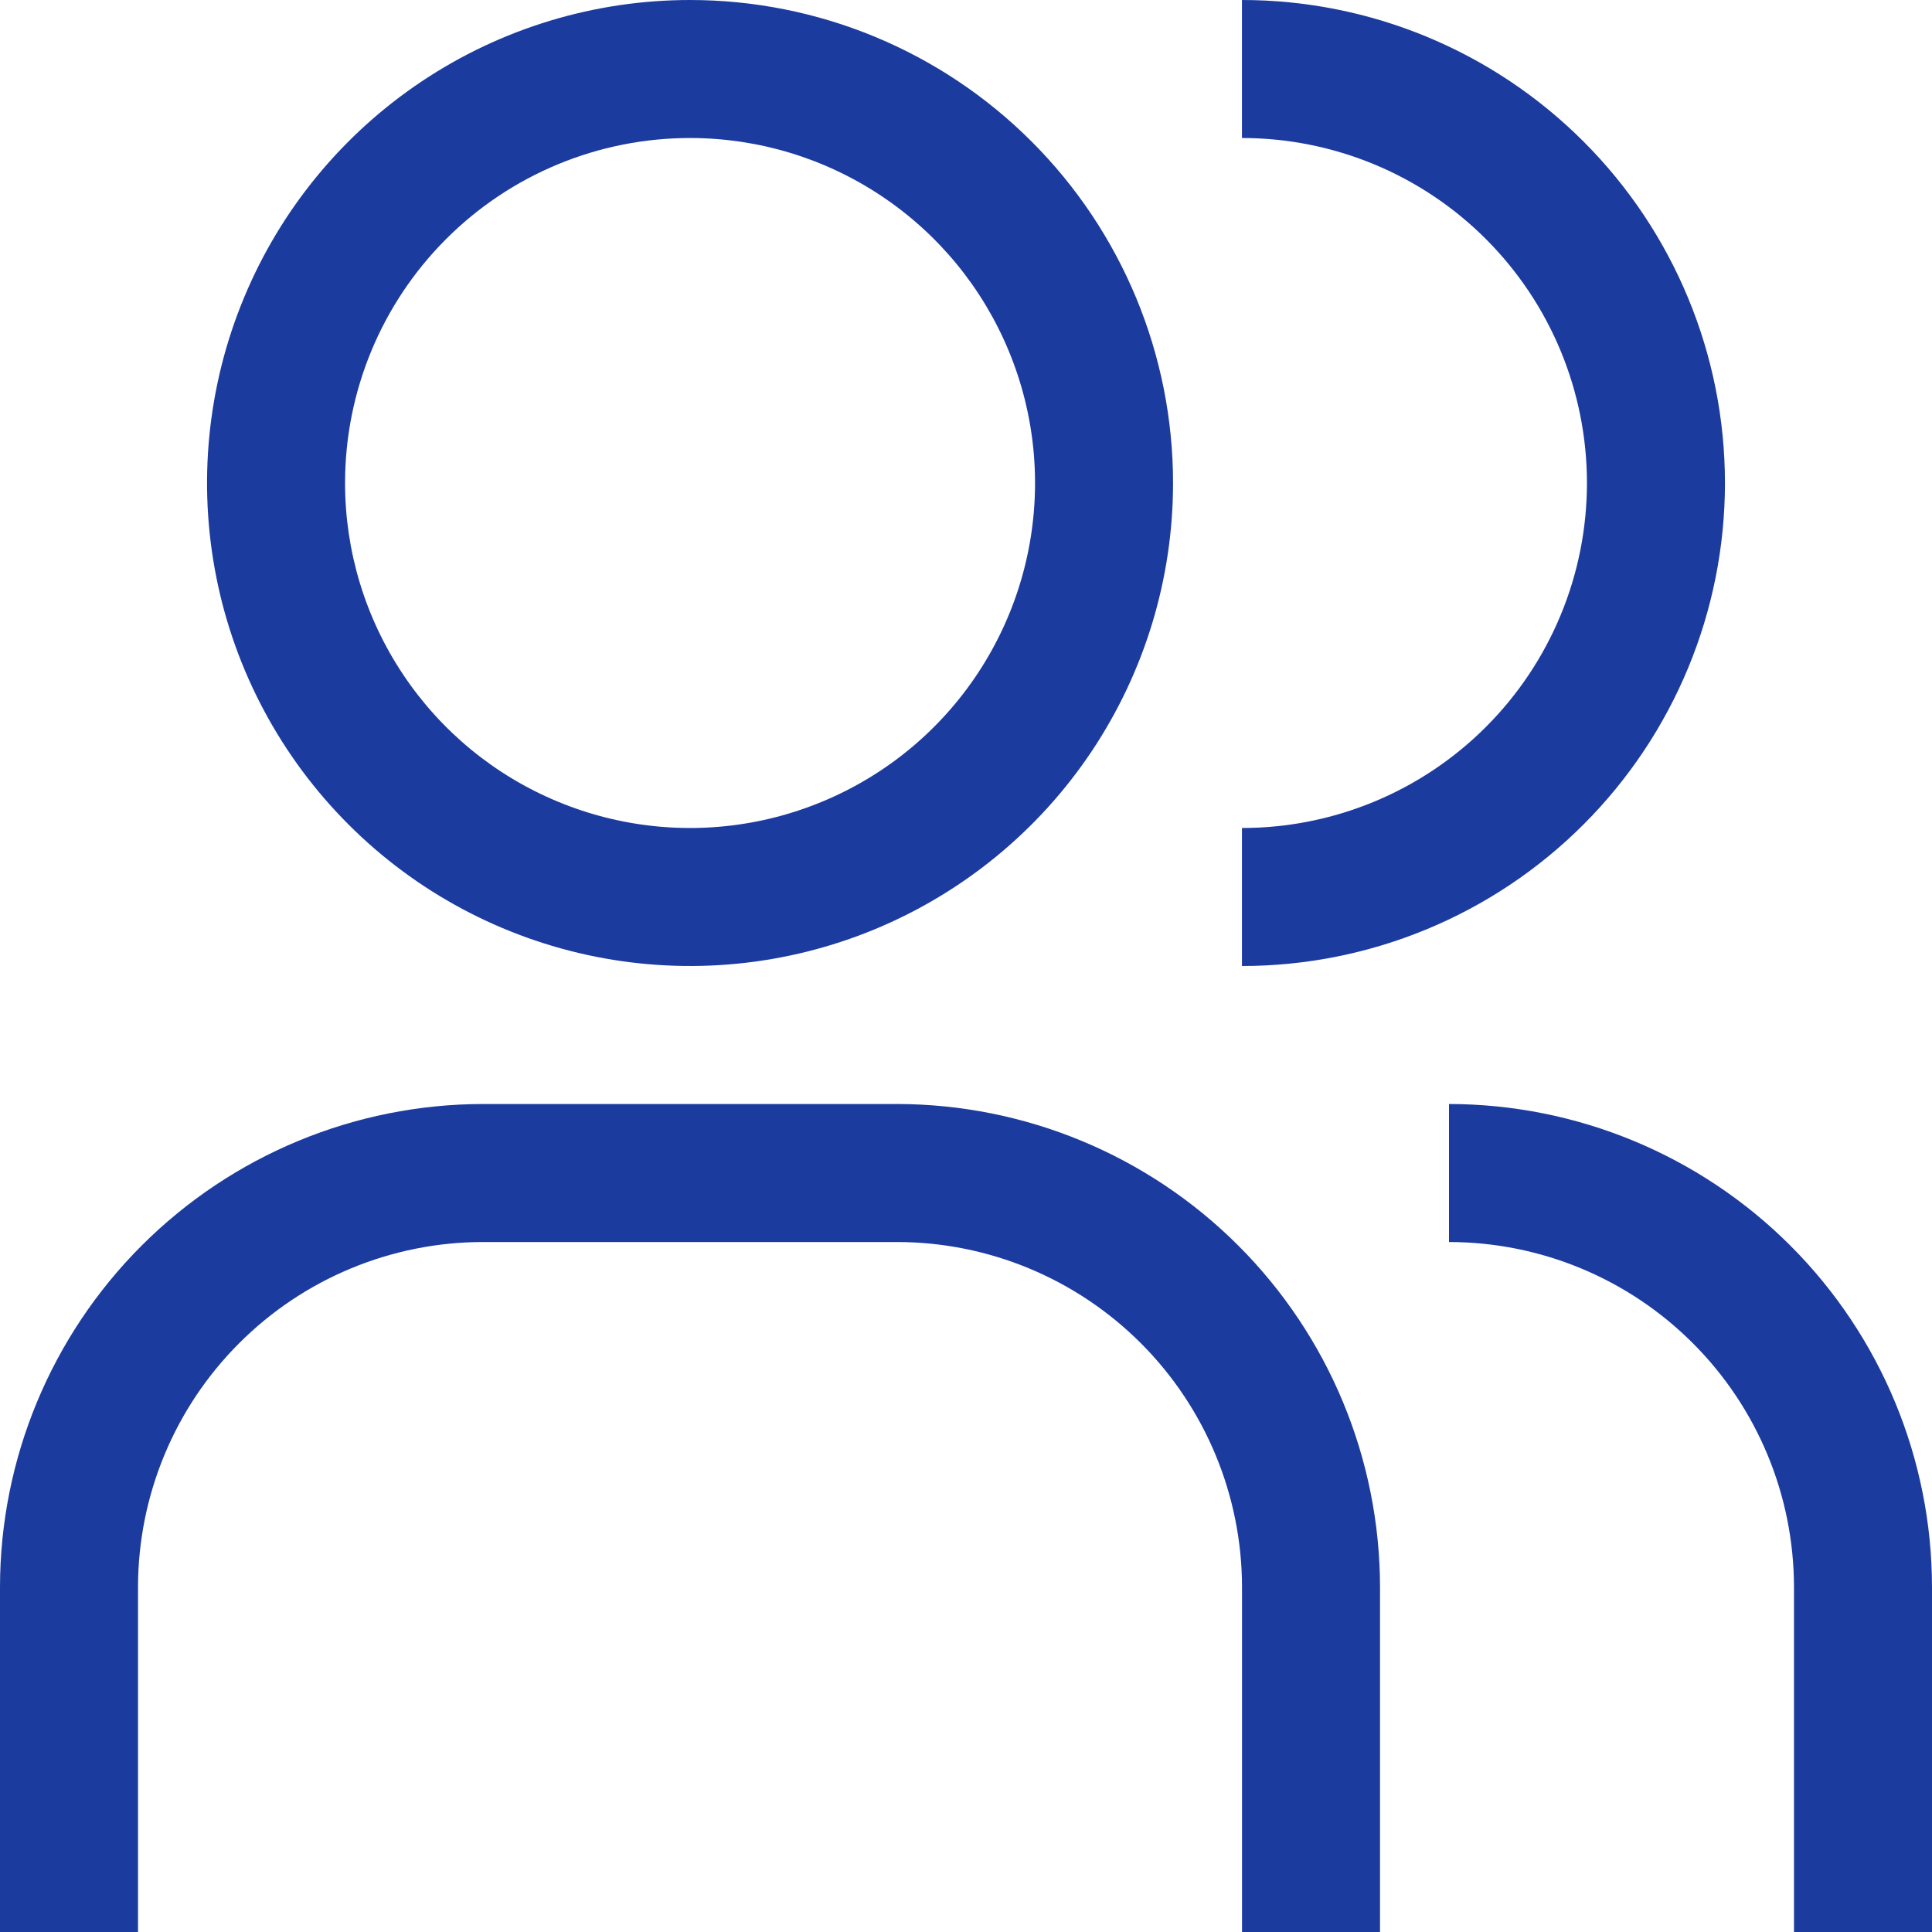
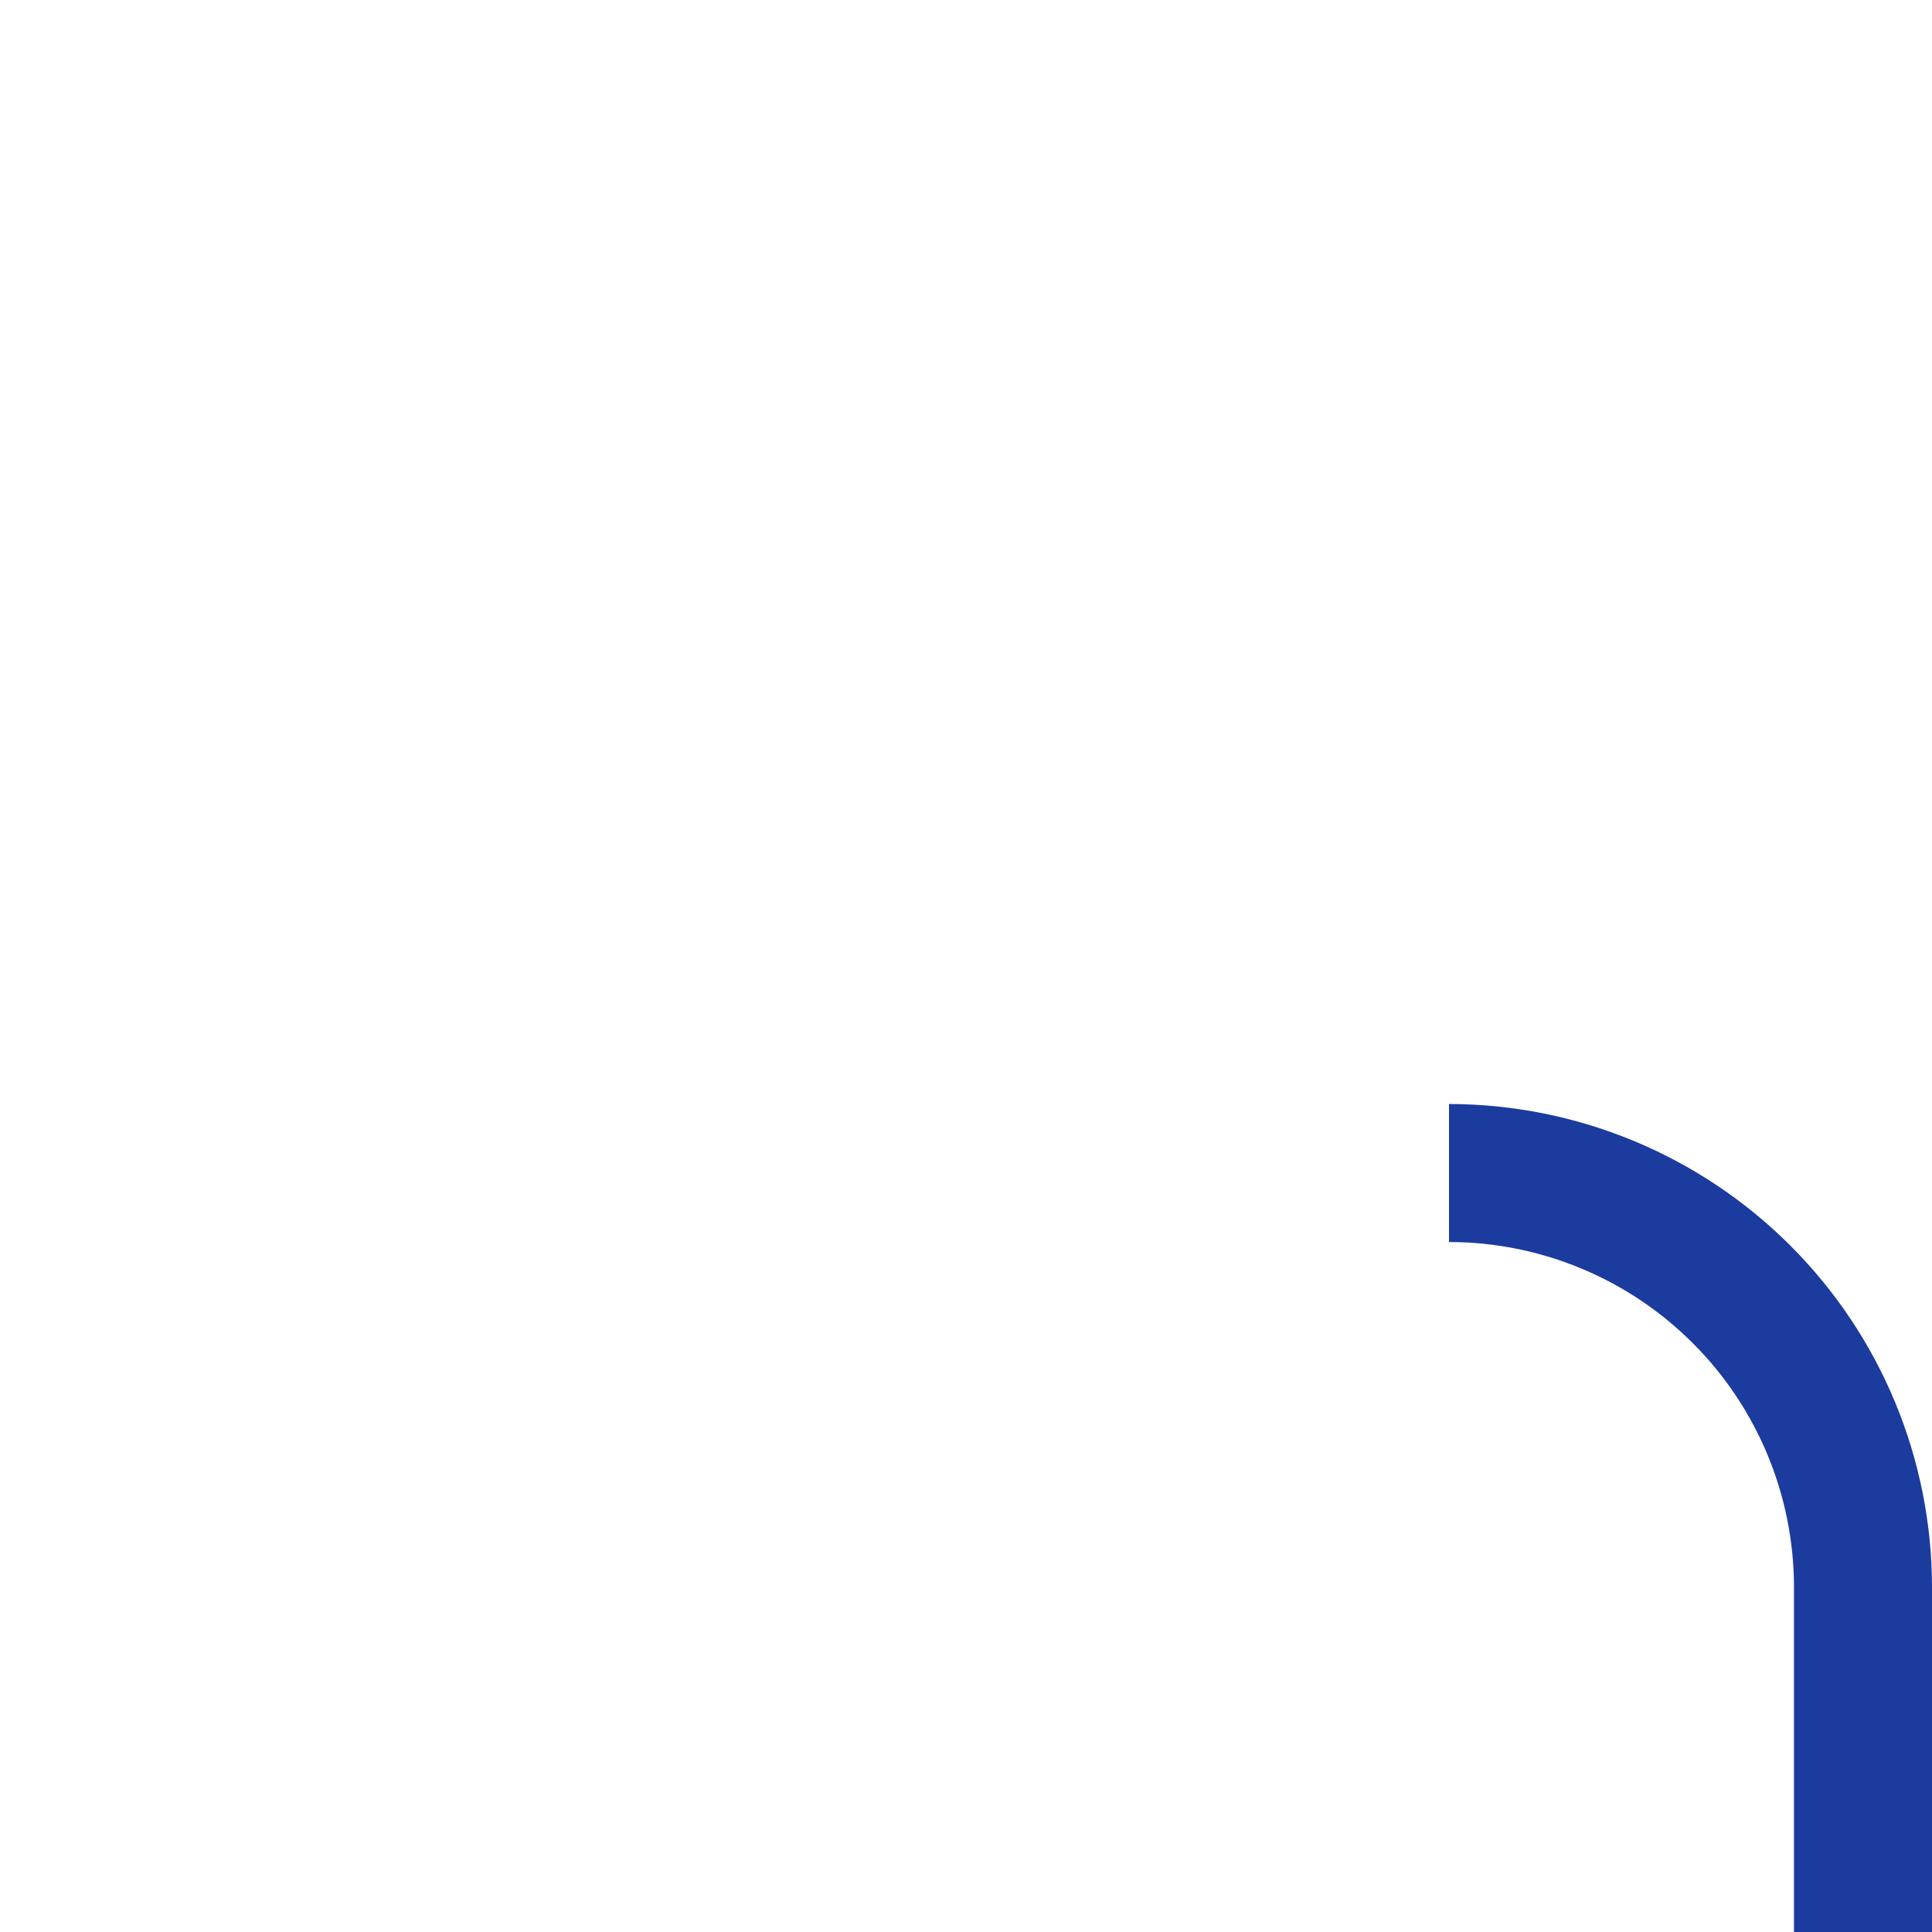
<svg xmlns="http://www.w3.org/2000/svg" width="30" height="30" viewBox="0 0 30 30" fill="none">
  <path d="M30 30H27.857V24.643C27.855 23.223 27.291 21.861 26.286 20.857C25.282 19.852 23.92 19.287 22.5 19.286V17.143C24.488 17.145 26.395 17.936 27.801 19.342C29.207 20.748 29.998 22.654 30 24.643V30Z" fill="#1C3B9F" />
-   <path d="M21.429 30H19.286V24.643C19.284 23.223 18.719 21.861 17.715 20.857C16.71 19.852 15.349 19.287 13.929 19.286H7.5C6.08 19.287 4.718 19.852 3.714 20.857C2.709 21.861 2.145 23.223 2.143 24.643V30H0V24.643C0.002 22.654 0.793 20.748 2.199 19.342C3.605 17.936 5.512 17.145 7.5 17.143H13.929C15.917 17.145 17.823 17.936 19.229 19.342C20.635 20.748 21.426 22.654 21.429 24.643V30Z" fill="#1C3B9F" />
-   <path d="M19.285 0V2.143C20.706 2.143 22.069 2.707 23.073 3.712C24.078 4.717 24.642 6.079 24.642 7.5C24.642 8.921 24.078 10.283 23.073 11.288C22.069 12.293 20.706 12.857 19.285 12.857V15C21.274 15 23.182 14.21 24.588 12.803C25.995 11.397 26.785 9.489 26.785 7.5C26.785 5.511 25.995 3.603 24.588 2.197C23.182 0.79 21.274 0 19.285 0Z" fill="#1C3B9F" />
-   <path d="M10.715 2.143C11.774 2.143 12.81 2.457 13.691 3.046C14.572 3.634 15.259 4.471 15.664 5.45C16.07 6.429 16.176 7.506 15.969 8.545C15.762 9.584 15.252 10.539 14.503 11.288C13.754 12.037 12.799 12.547 11.76 12.754C10.721 12.961 9.644 12.855 8.665 12.449C7.686 12.044 6.849 11.357 6.261 10.476C5.672 9.595 5.358 8.56 5.358 7.5C5.358 6.079 5.922 4.717 6.927 3.712C7.931 2.707 9.294 2.143 10.715 2.143ZM10.715 0C9.231 0 7.781 0.44 6.548 1.264C5.315 2.088 4.353 3.259 3.786 4.63C3.218 6 3.07 7.508 3.359 8.963C3.648 10.418 4.363 11.754 5.412 12.803C6.46 13.852 7.797 14.566 9.252 14.856C10.707 15.145 12.214 14.997 13.585 14.429C14.955 13.861 16.127 12.9 16.951 11.667C17.775 10.433 18.215 8.983 18.215 7.5C18.215 5.511 17.425 3.603 16.018 2.197C14.612 0.79 12.704 0 10.715 0Z" fill="#1C3B9F" />
</svg>